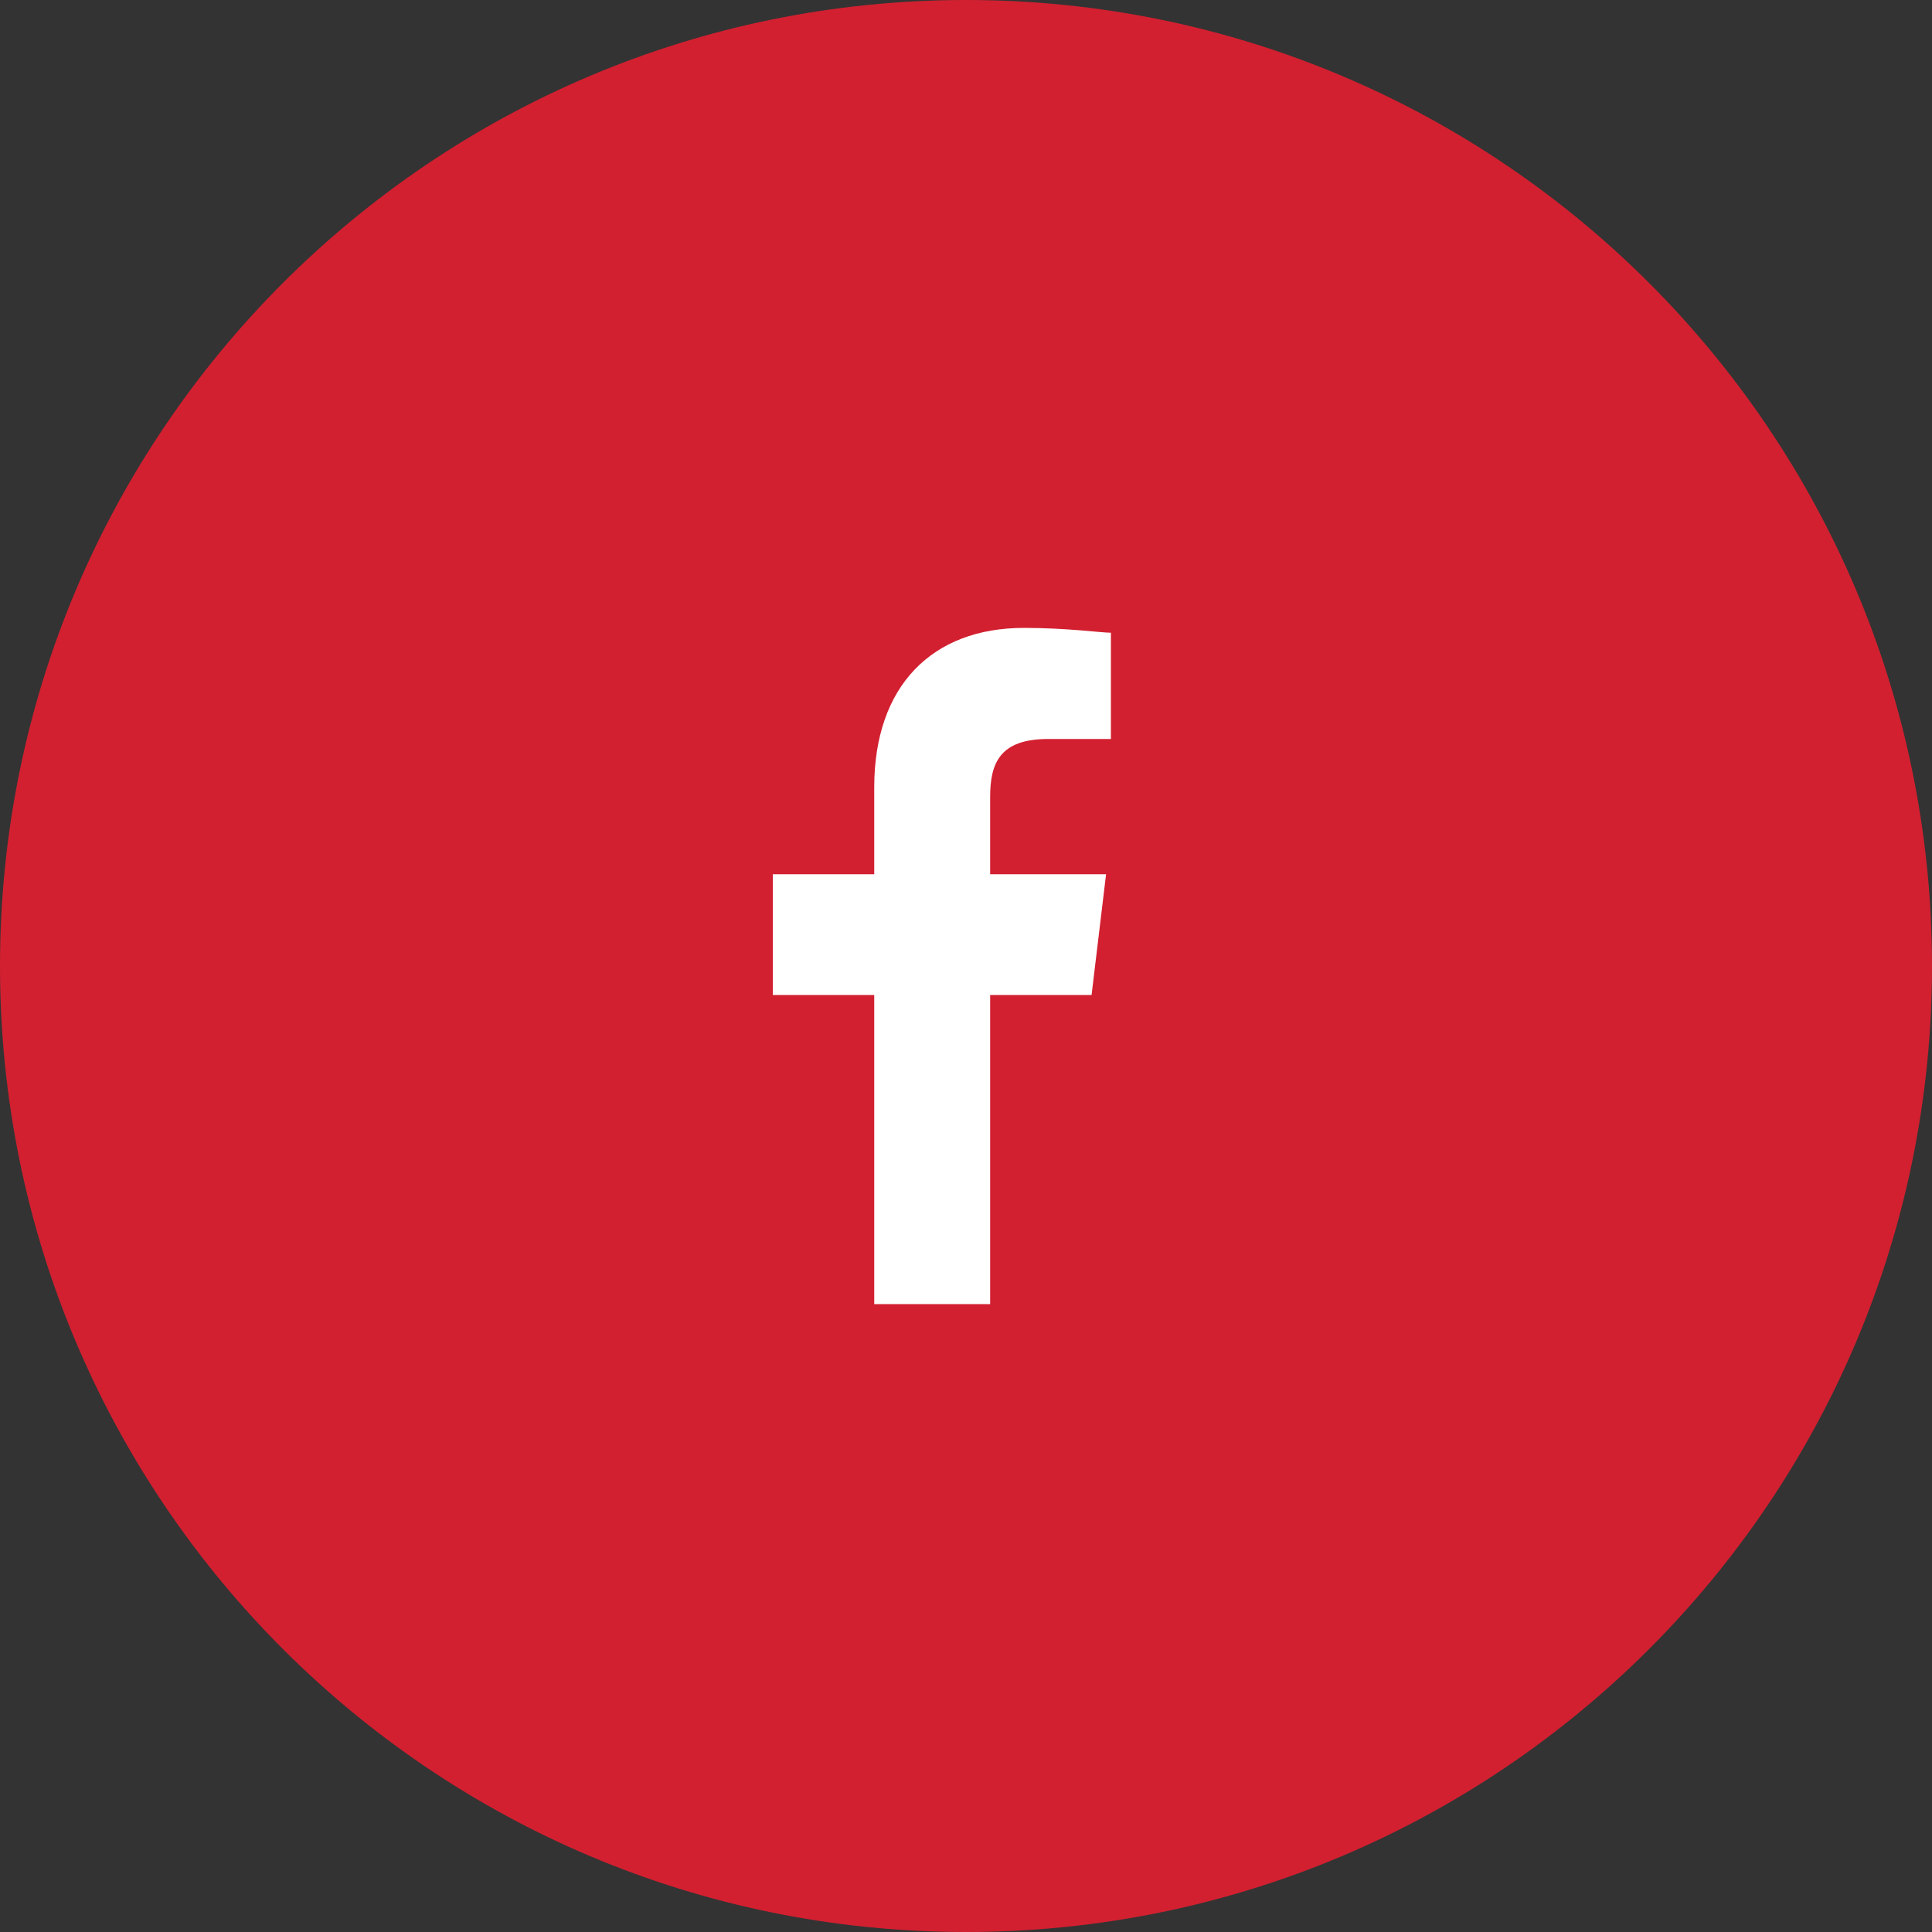
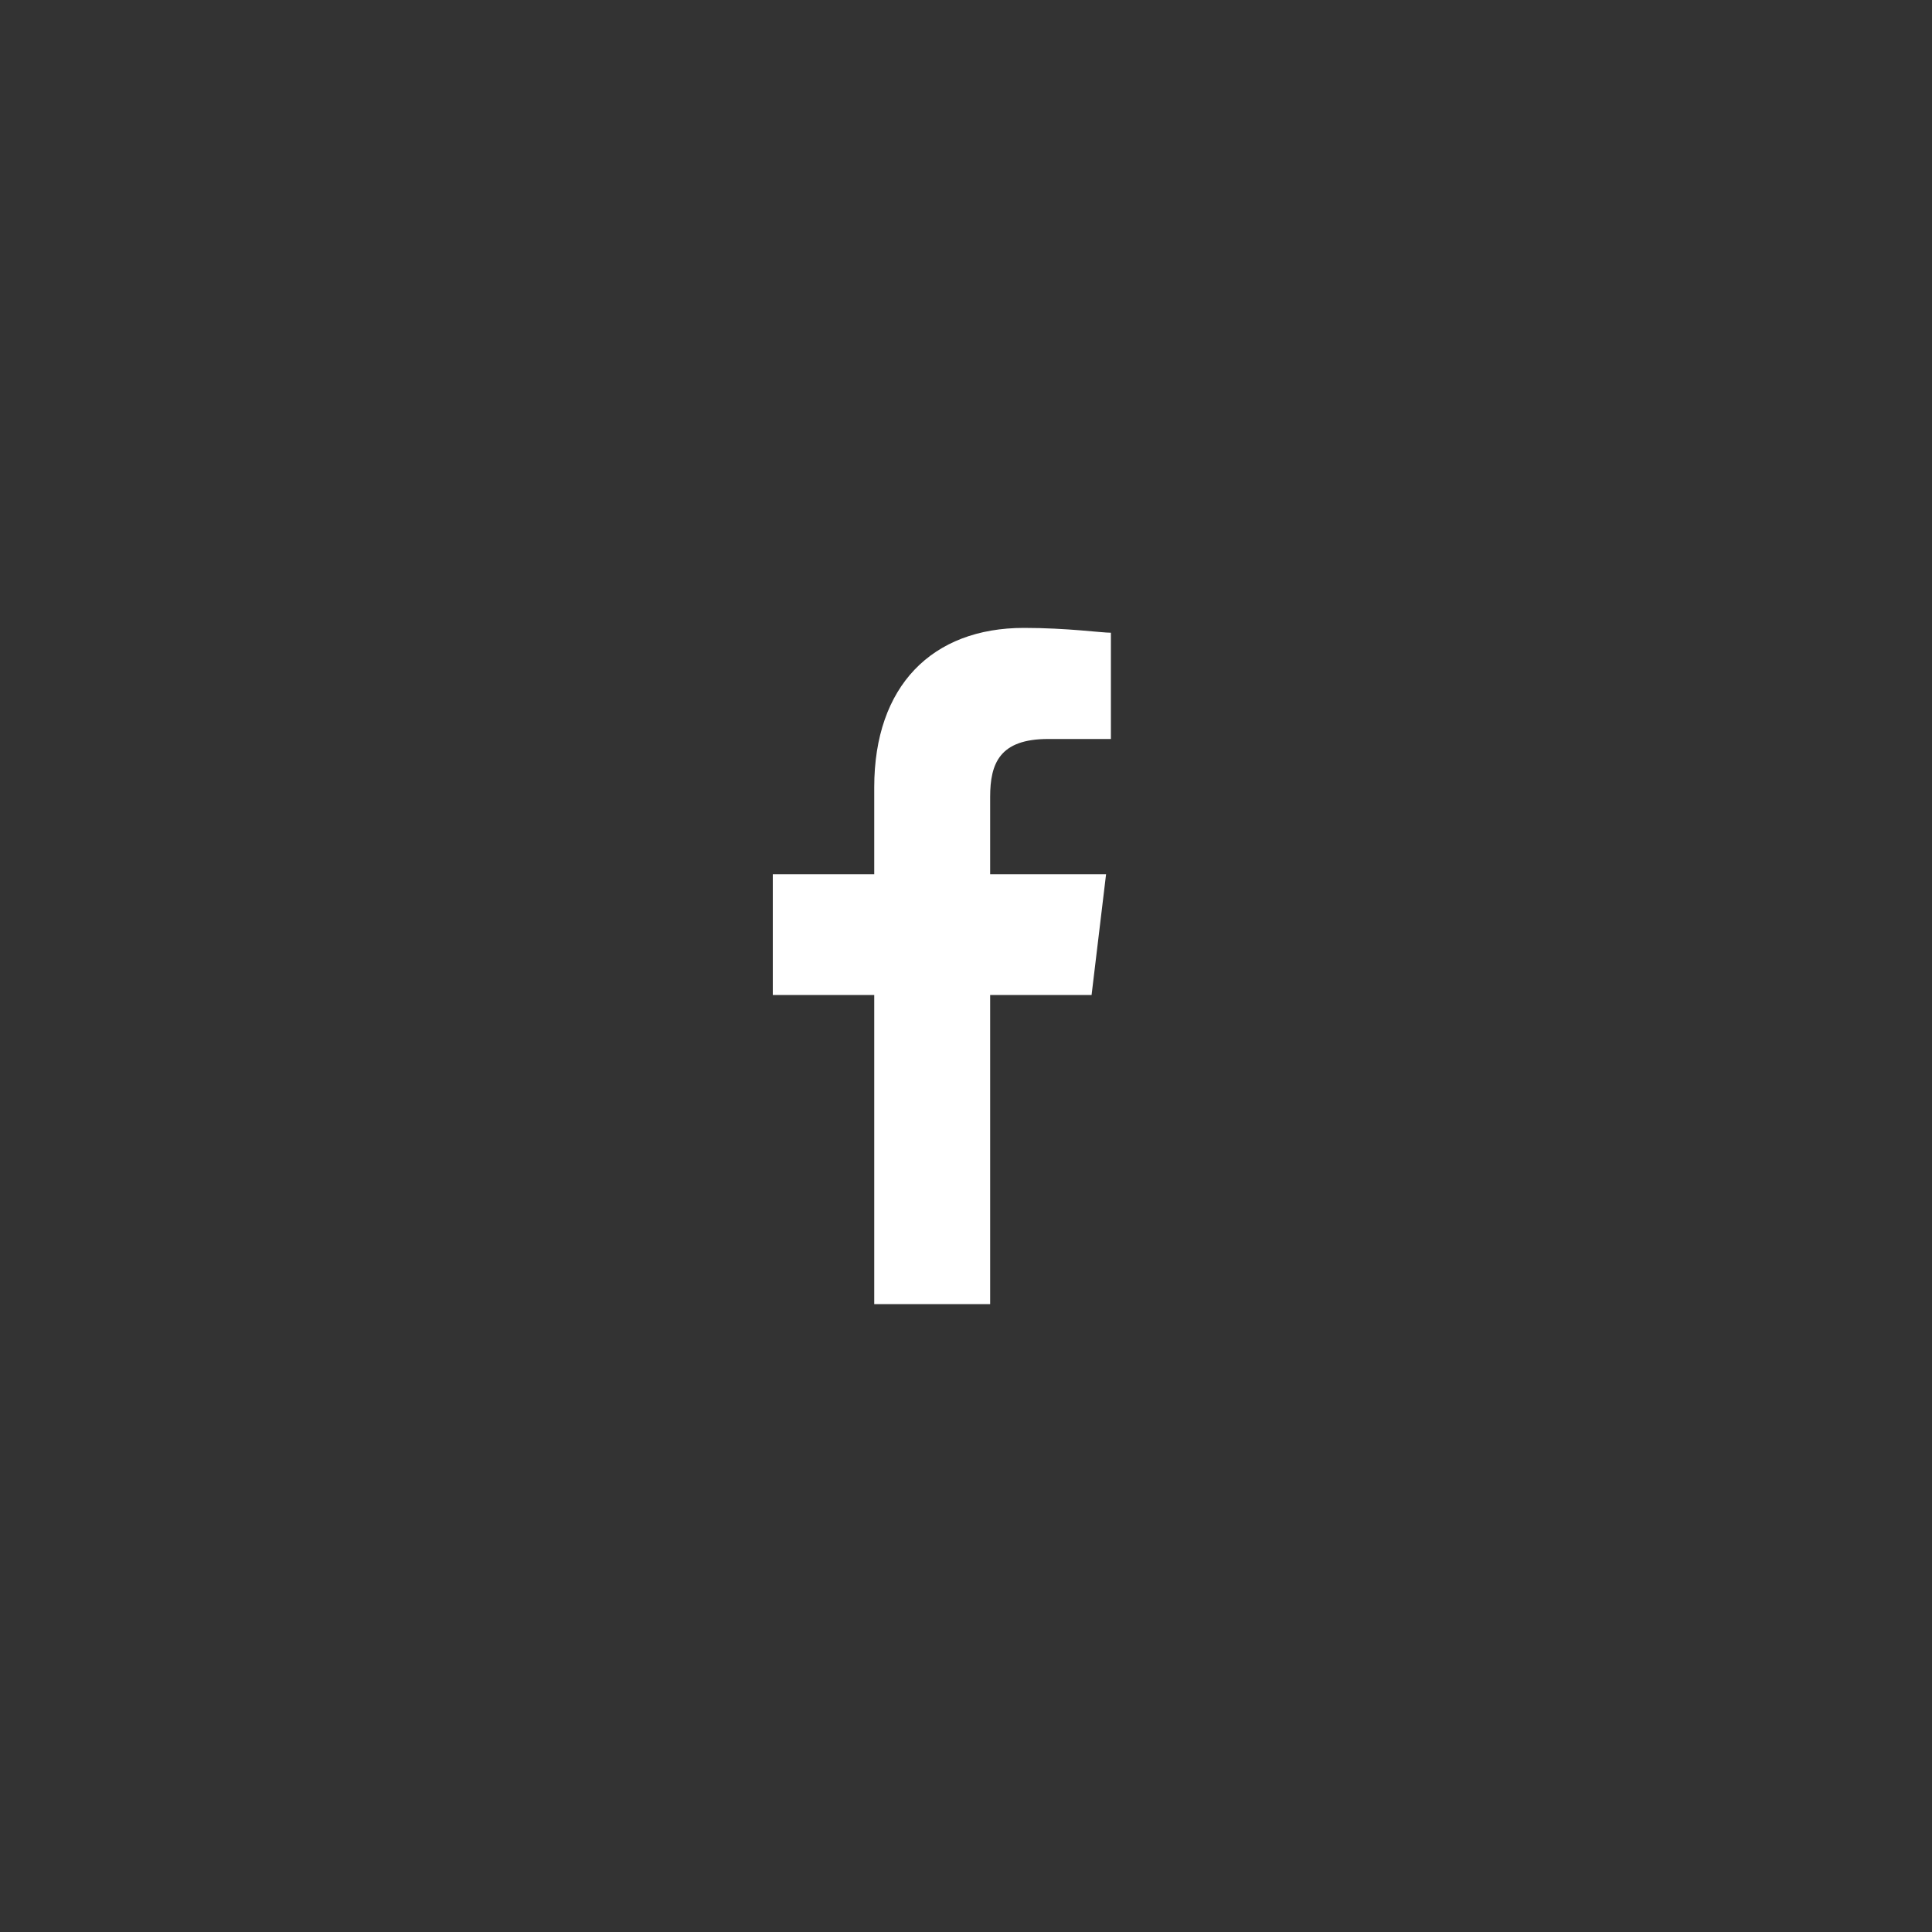
<svg xmlns="http://www.w3.org/2000/svg" width="40" height="40" viewBox="0 0 40 40" fill="none">
  <rect x="0" y="0" width="40" height="40" fill="#333333" stroke="none" />
-   <path d="M40 20C40 31.046 31.046 40 20 40C8.954 40 0 31.046 0 20C0 8.954 8.954 0 20 0C31.046 0 40 8.954 40 20Z" fill="#D22030" />
  <path d="M18.1 27V20.6H16V18.1H18.1V16.3C18.1 14.2 19.3 13 21.2 13C22.1 13 22.8 13.1 23 13.1V15.3H21.7C20.7 15.3 20.5 15.8 20.5 16.5V18.1H22.9L22.6 20.6H20.5V27H18.1Z" fill="white" />
</svg>